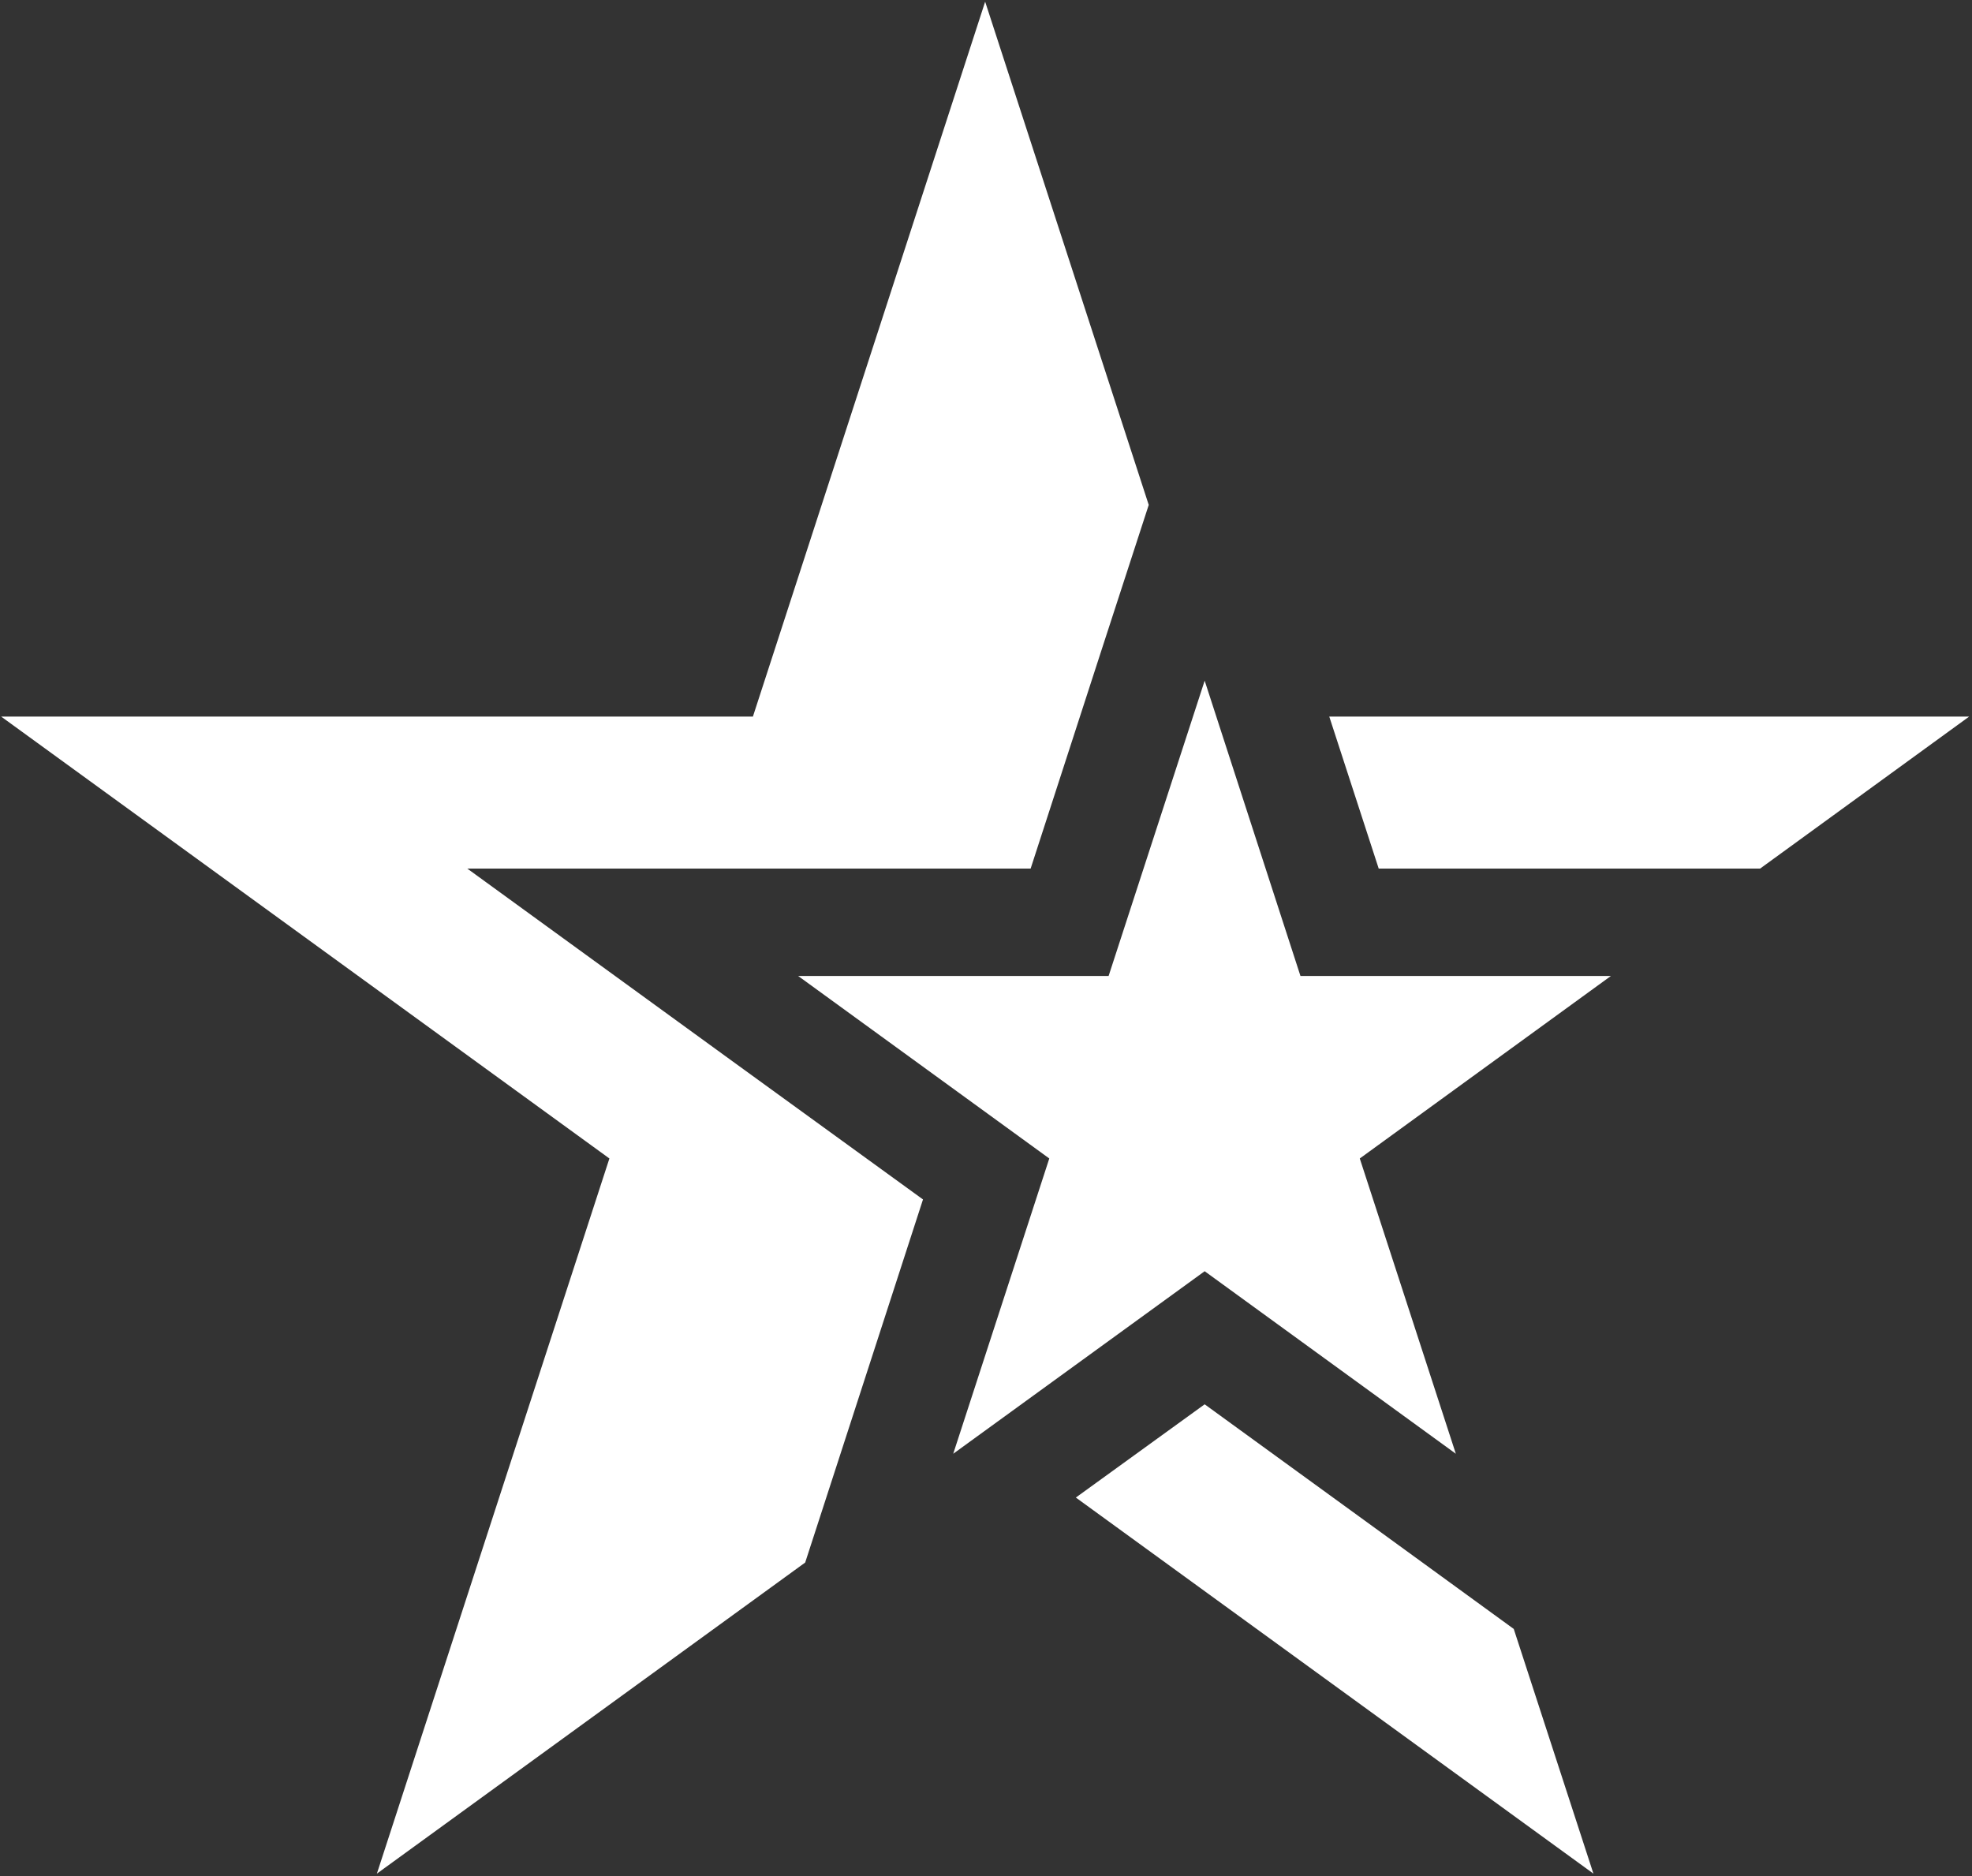
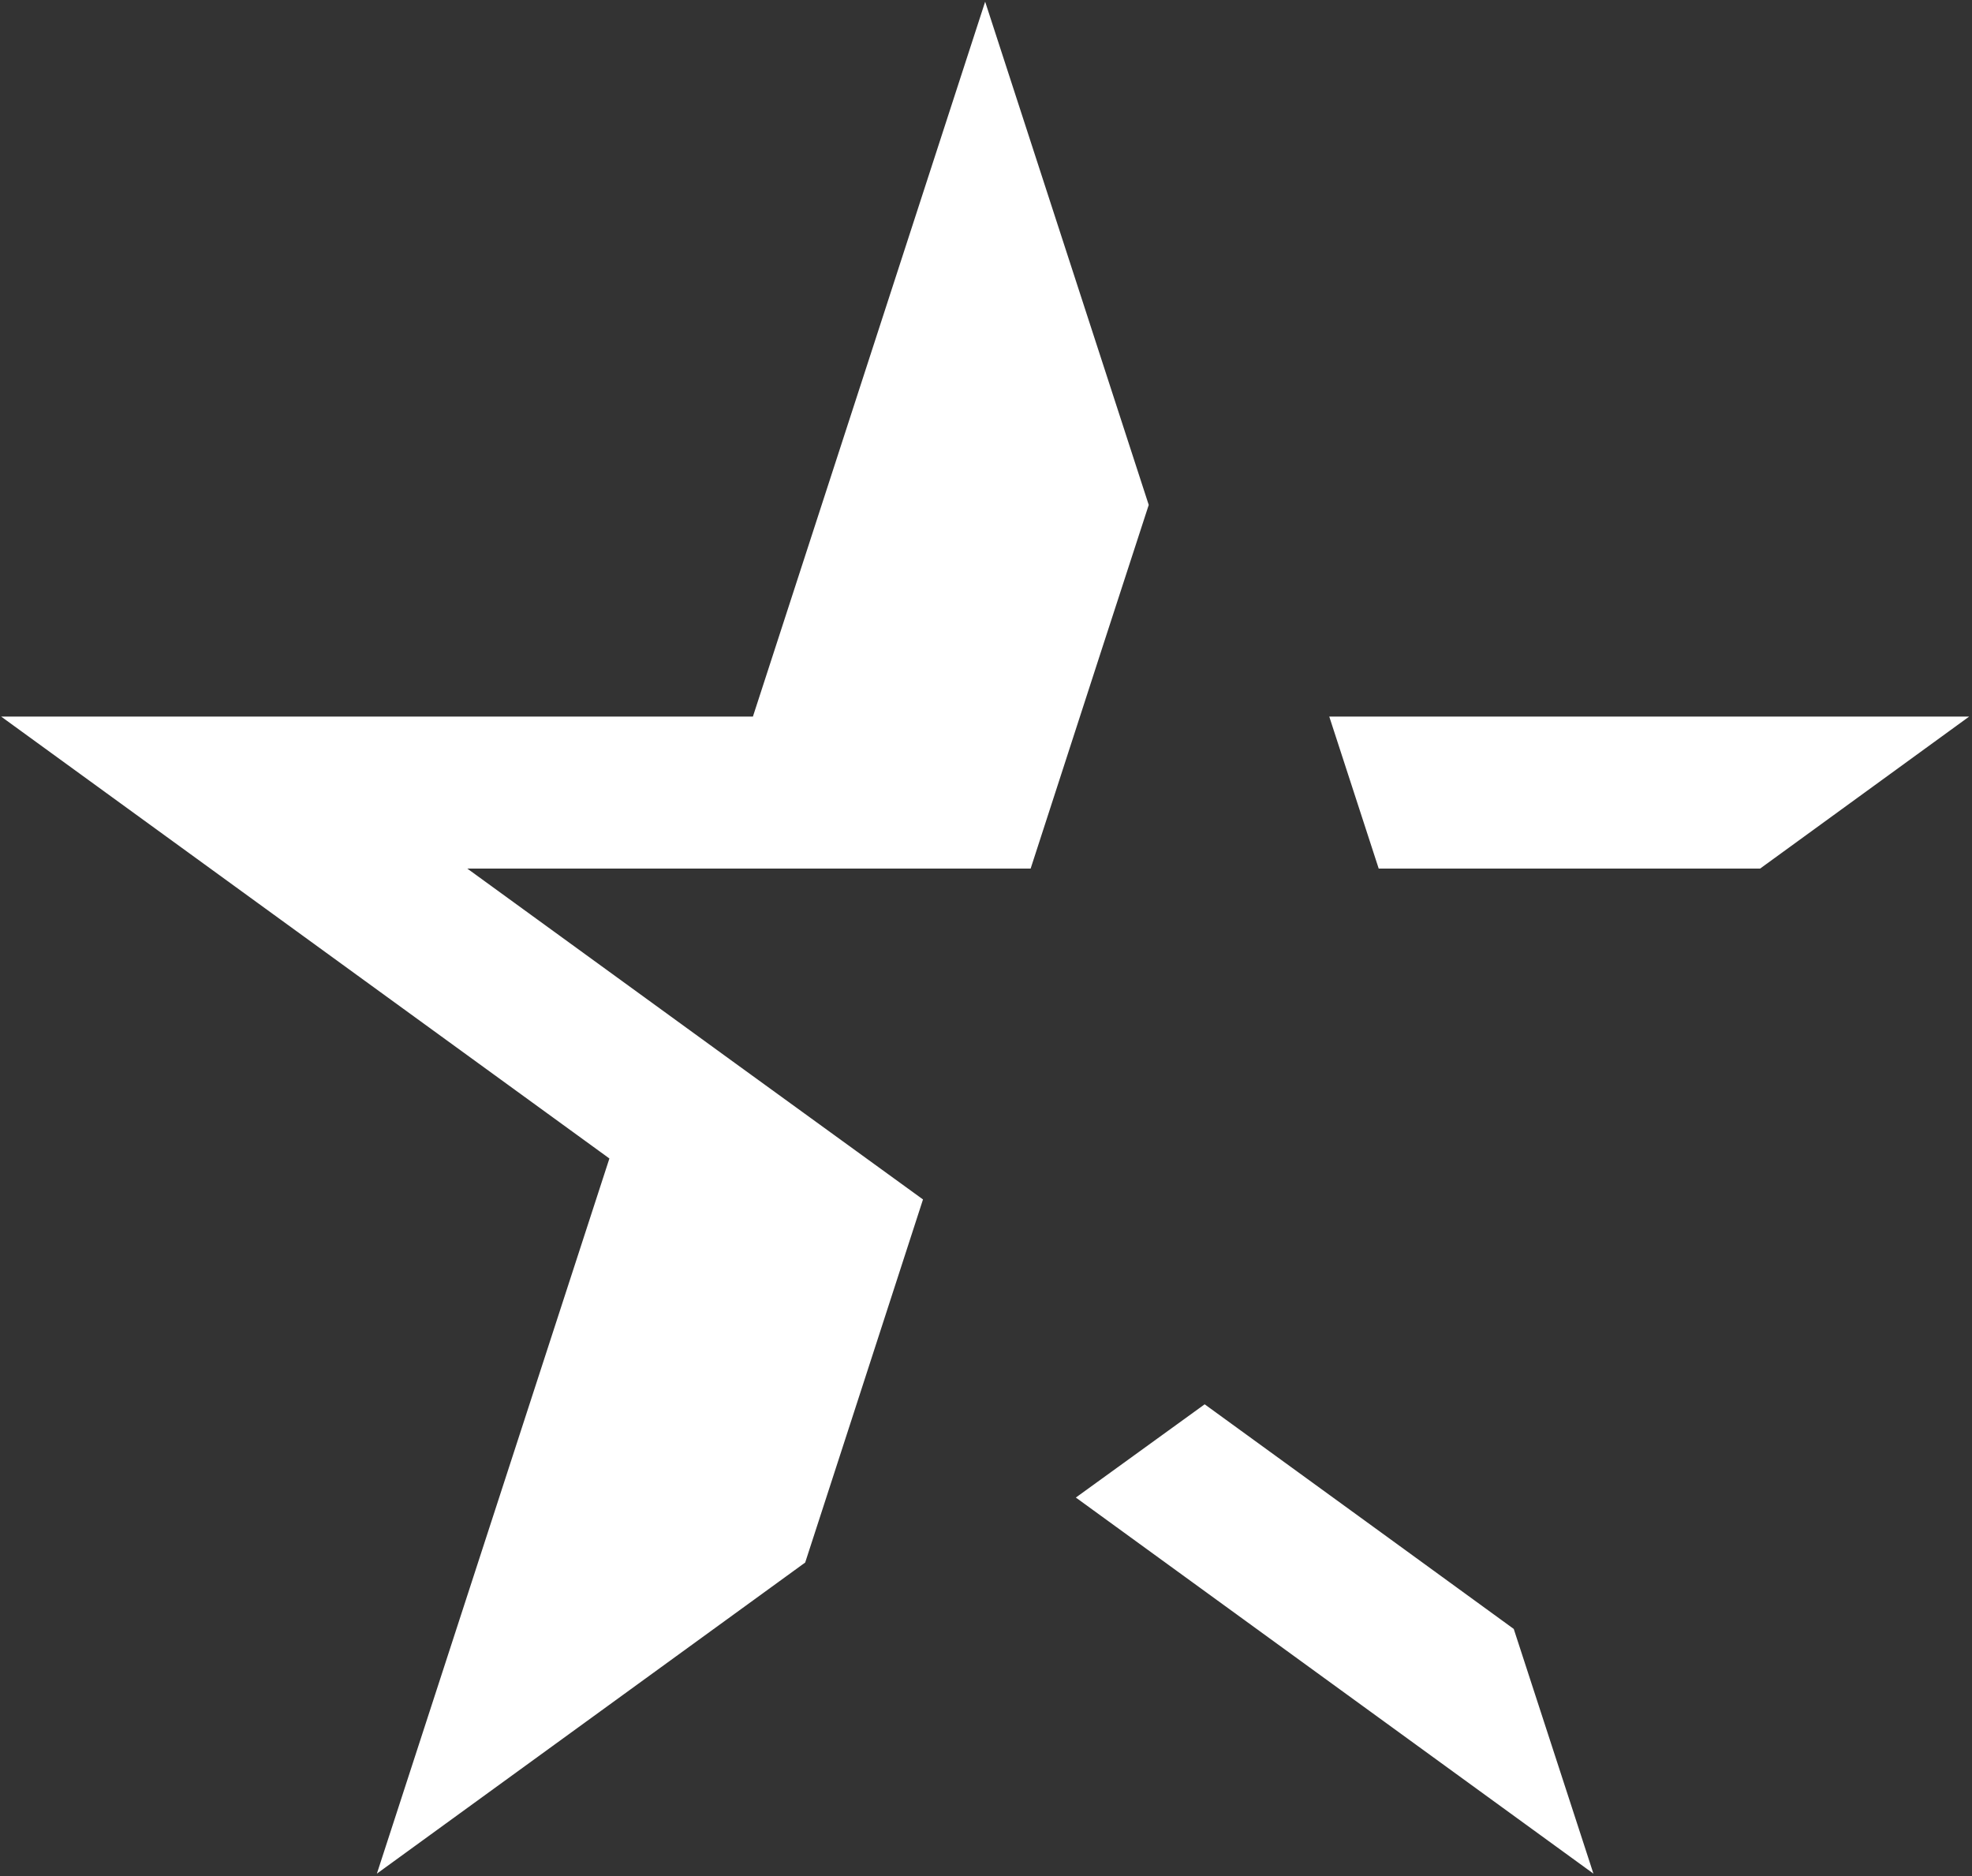
<svg xmlns="http://www.w3.org/2000/svg" version="1.1" id="Layer_1" x="0px" y="0px" viewBox="0 0 698 664" style="enable-background:new 0 0 698 664;" xml:space="preserve">
  <rect x="0" y="0" width="698" height="664" fill="#333333" stroke="none" />
  <style type="text/css"> .st0{fill:#FFFFFF;} </style>
  <g>
    <polygon class="st0" points="426.4,497 380.8,530 564,663.1 535.8,576.5 492.9,545.3 " />
    <polygon class="st0" points="326.7,424.5 260.1,376.2 165.4,307.4 282.5,307.4 364.8,307.4 390.2,229.1 406.6,178.7 348.7,0.6 266.5,253.6 0.4,253.6 215.7,410 133.4,663.1 285,553 301.3,502.8 " />
    <polygon class="st0" points="570.2,307.4 623,307.4 697,253.6 470.5,253.6 488,307.4 " />
-     <polygon class="st0" points="481.3,410 481.3,410 570.2,345.4 460.3,345.4 460.3,345.4 426.4,240.9 392.4,345.4 282.5,345.4 371.4,410 371.4,410 371.4,410 337.4,514.5 426.4,449.9 515.3,514.5 481.3,410 " />
  </g>
</svg>